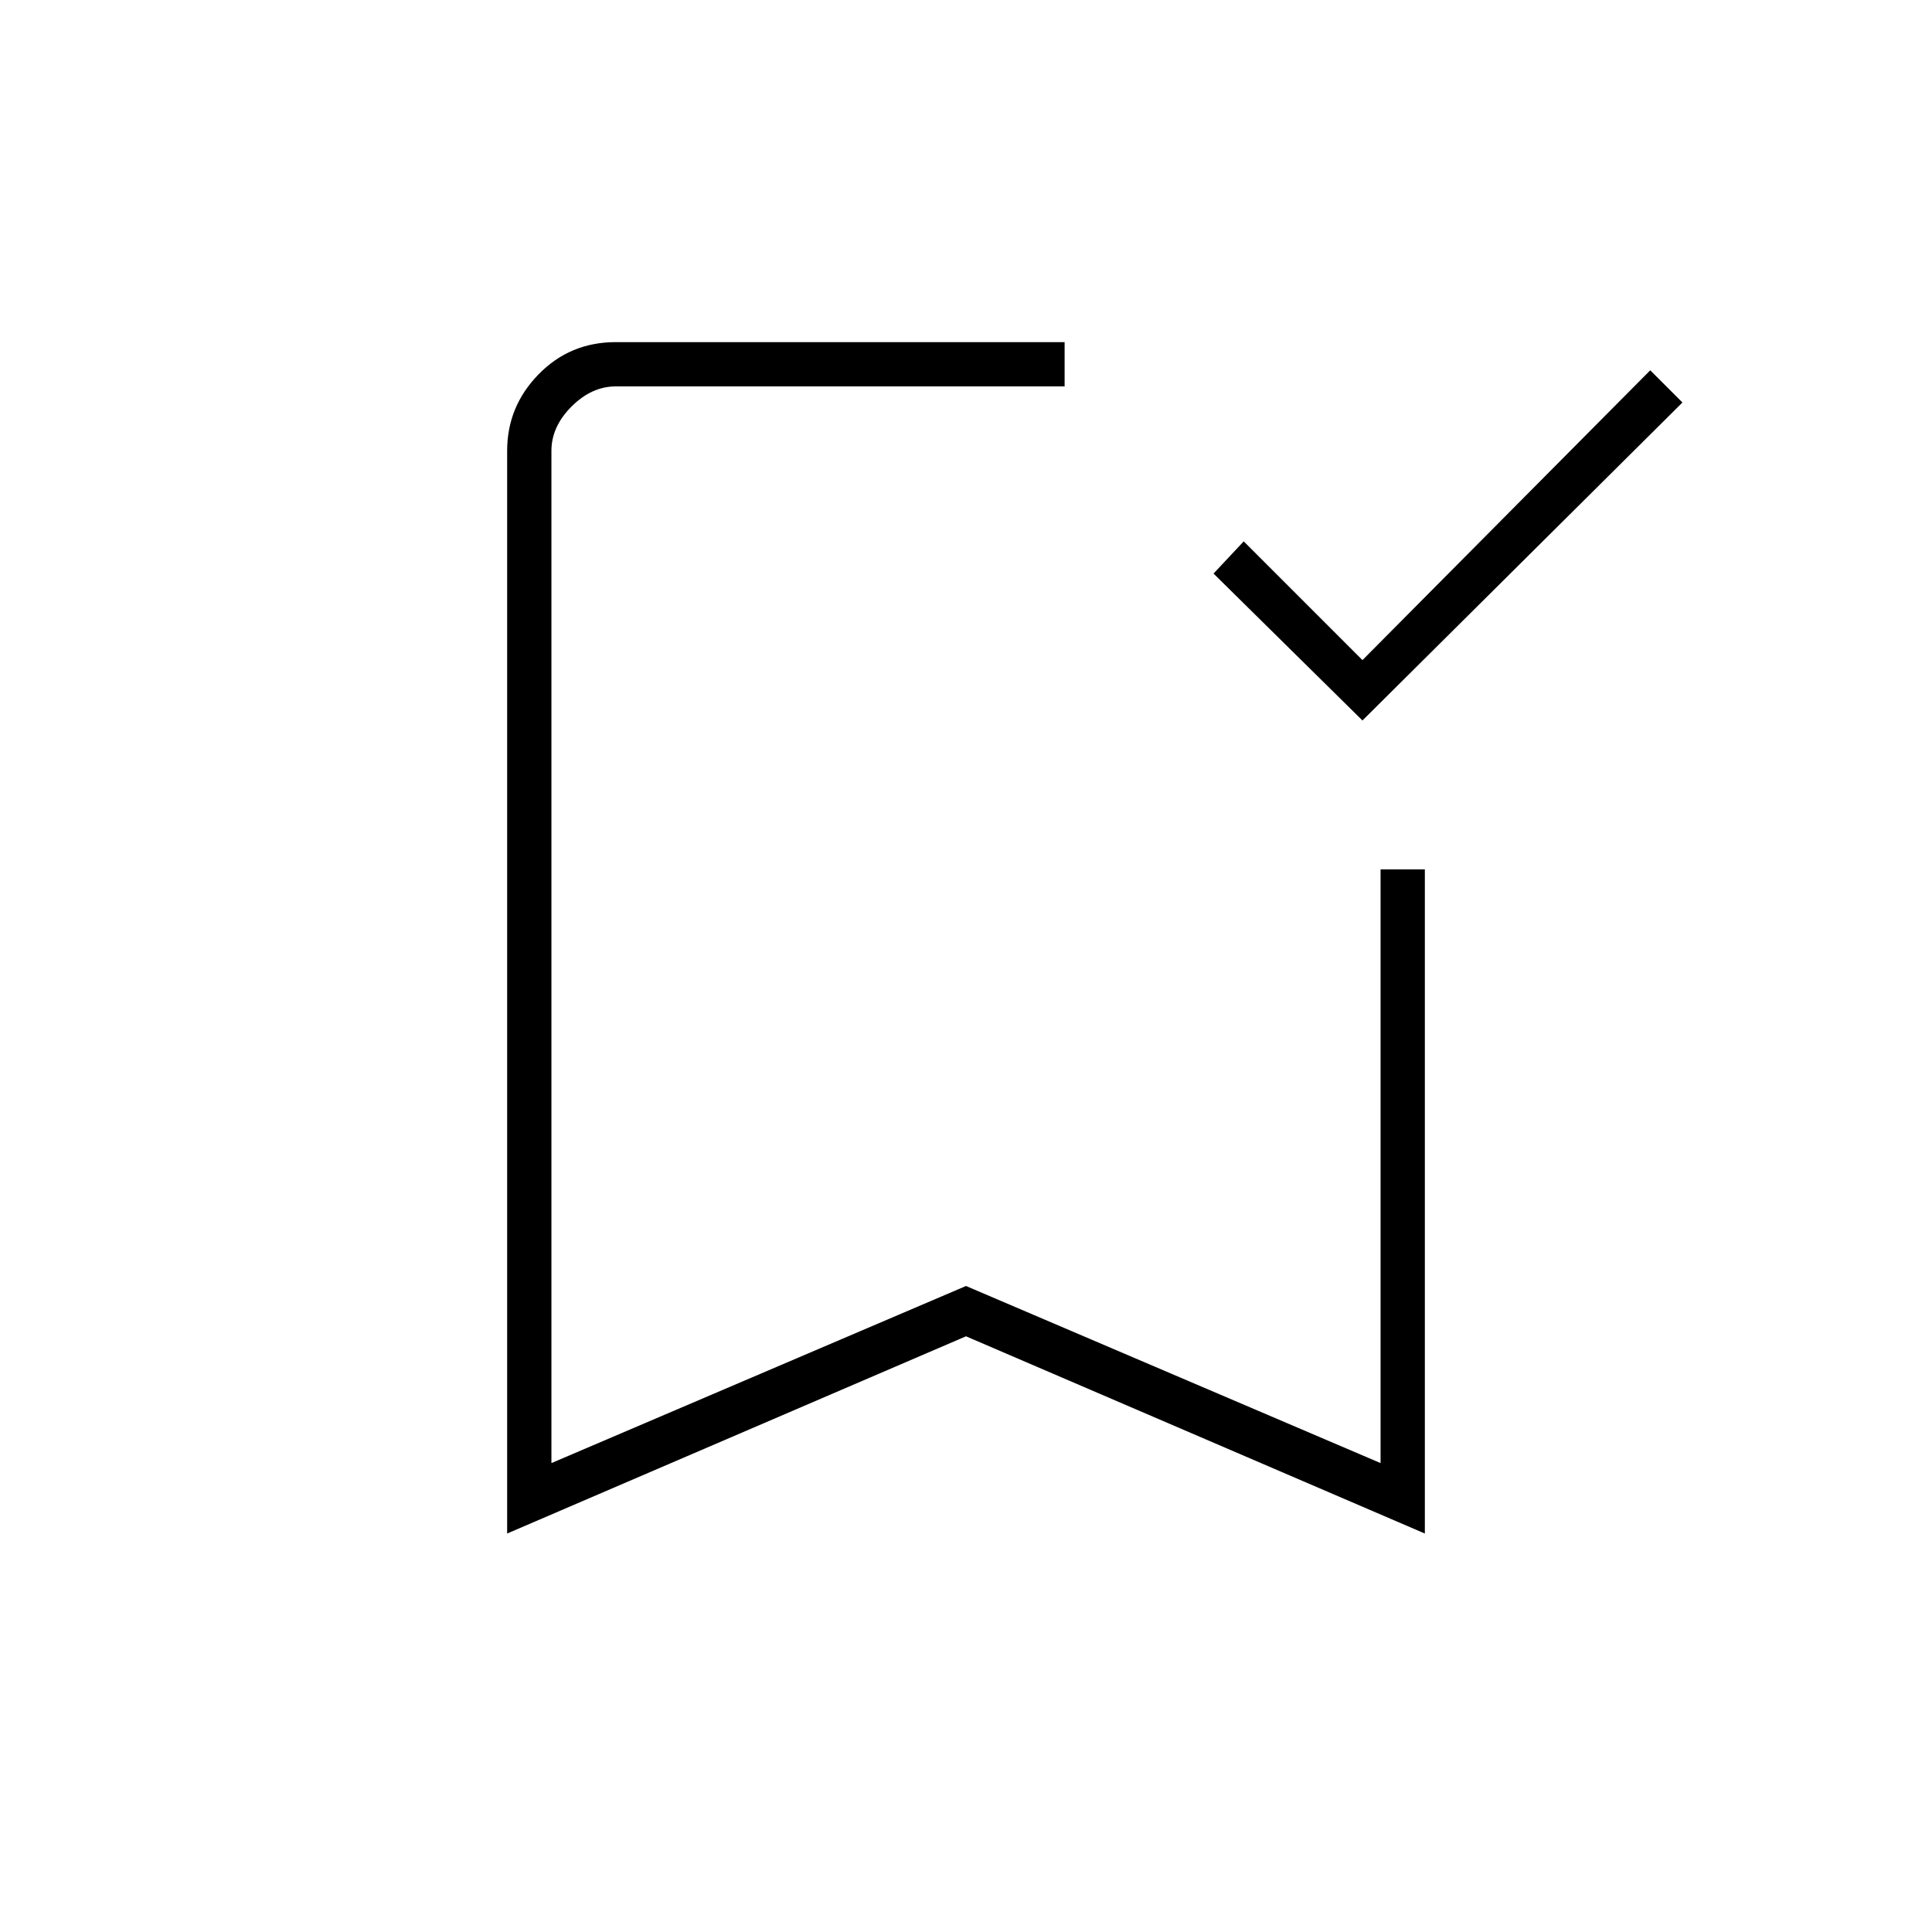
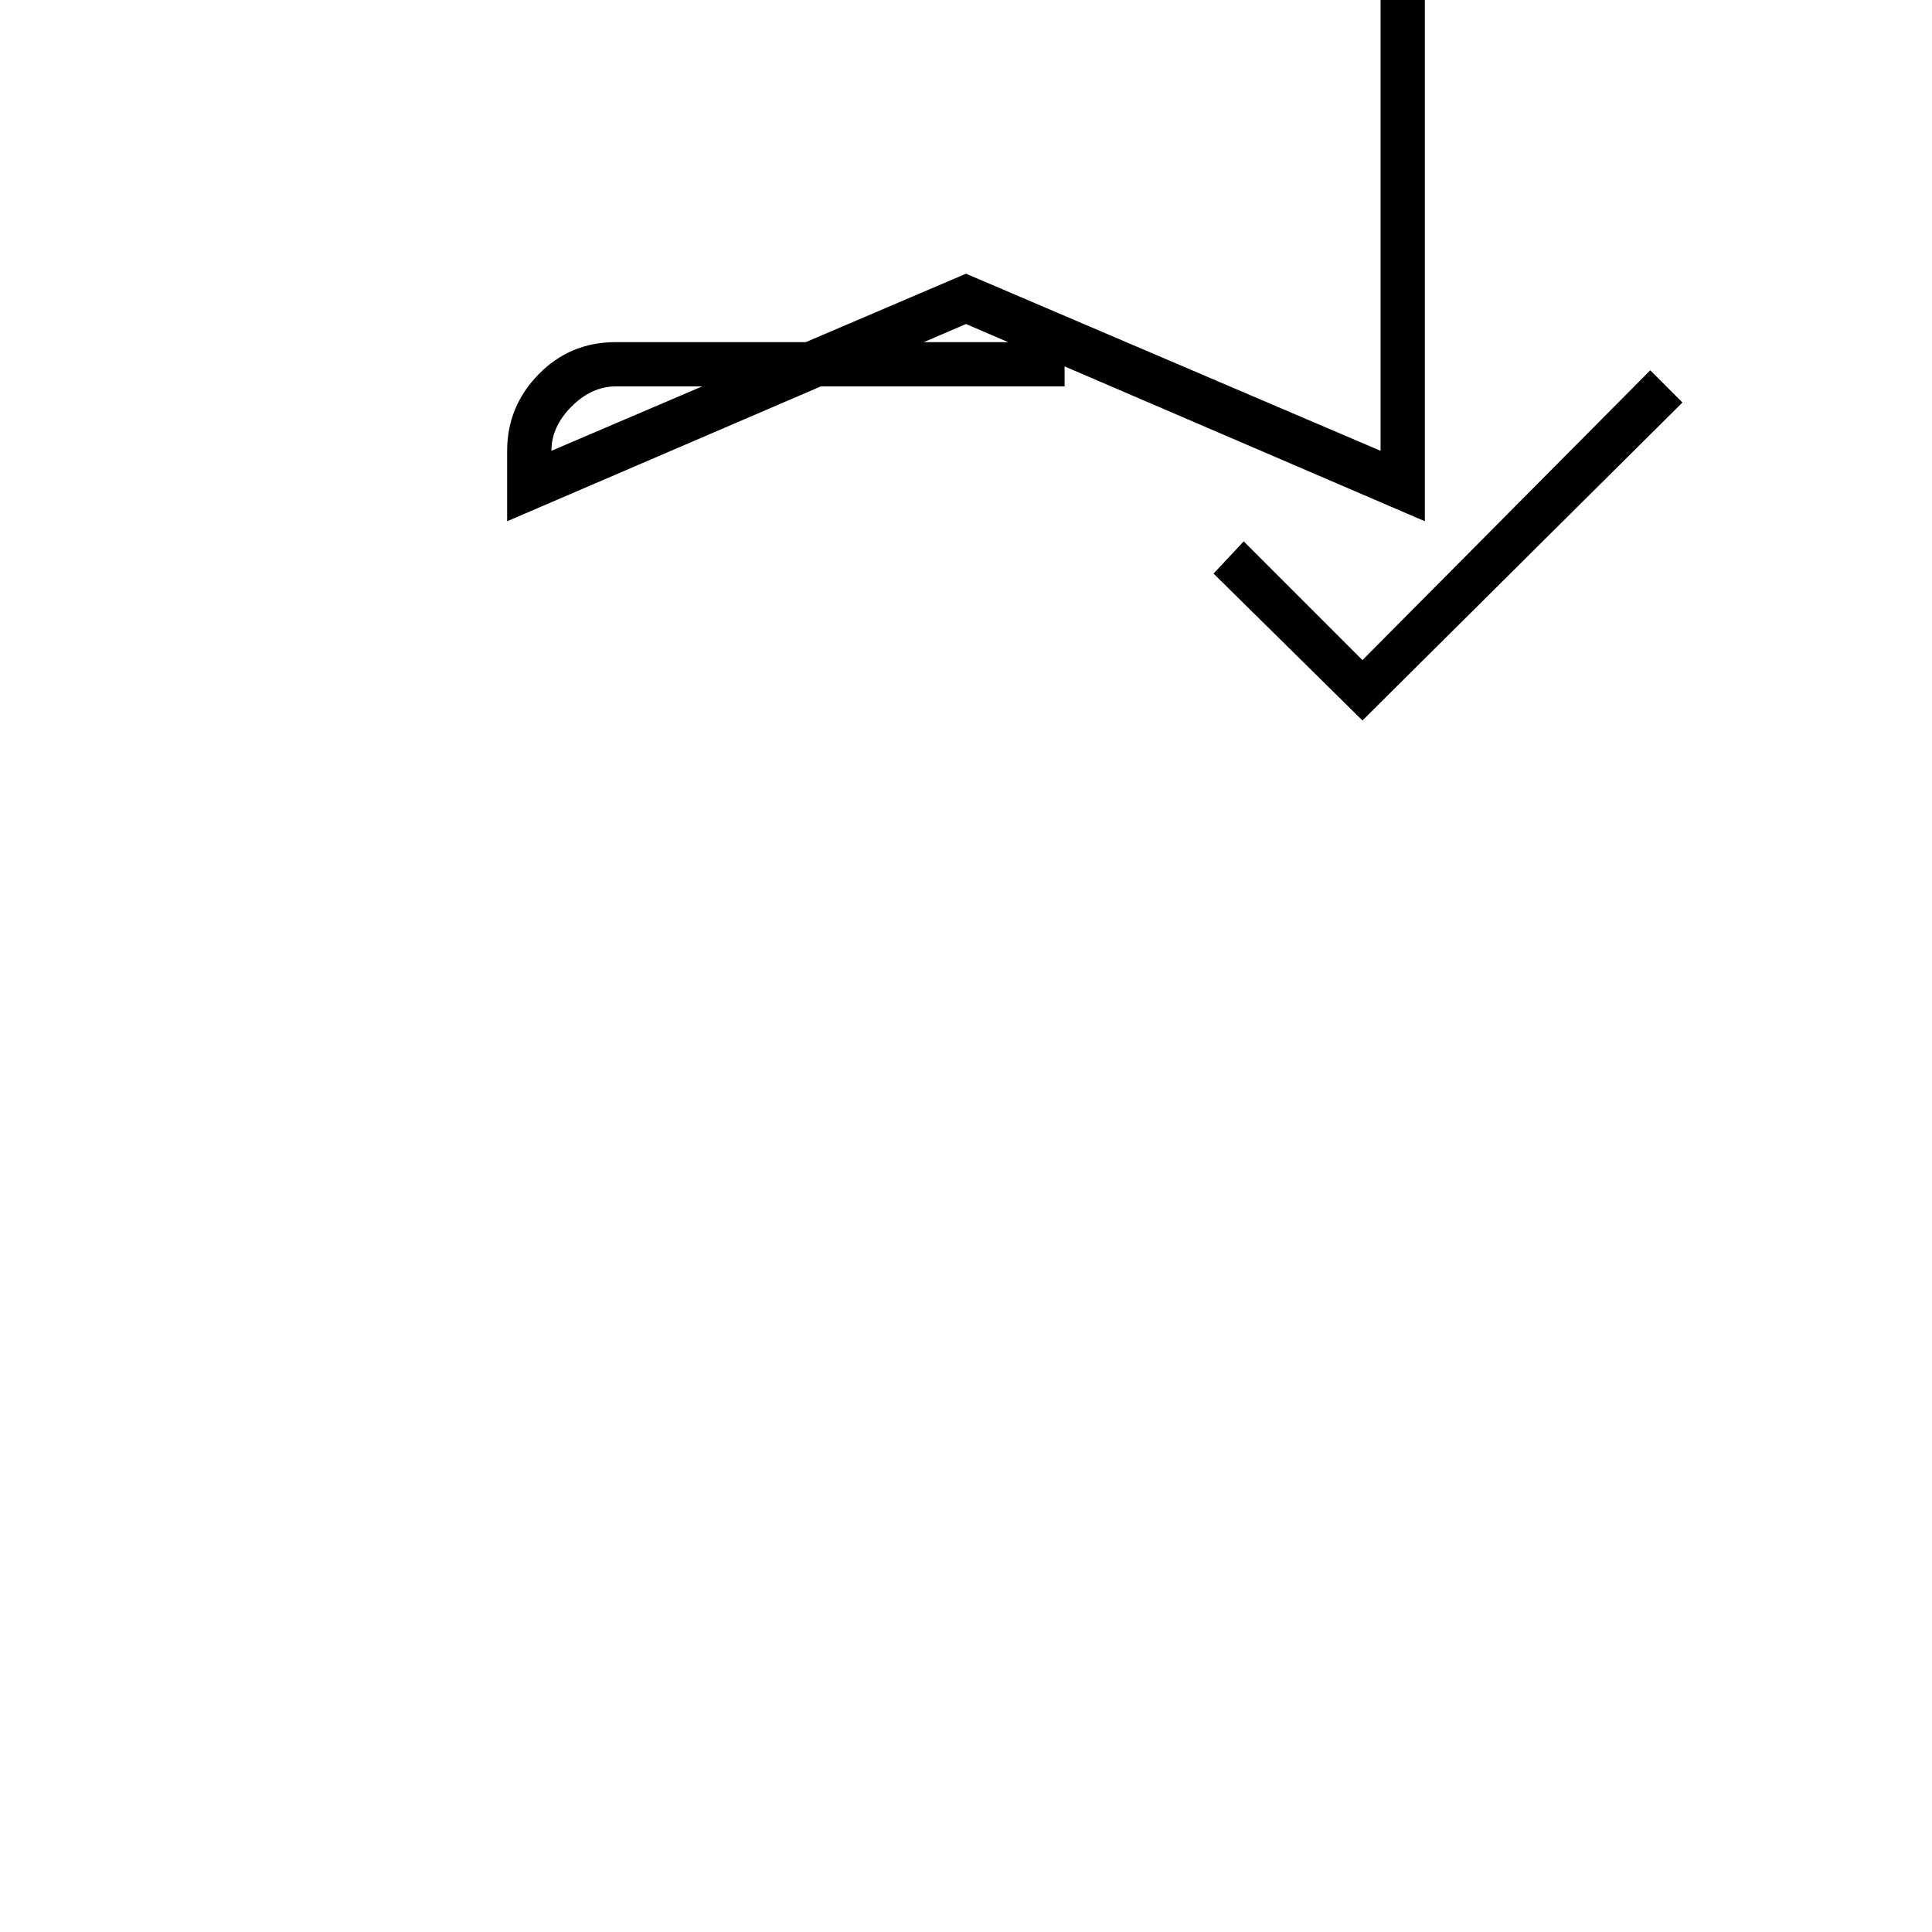
<svg xmlns="http://www.w3.org/2000/svg" height="48" viewBox="0 -960 960 960" width="48">
-   <path d="m677-602-74-73 15-16 59 59 143-144 16 16-159 158ZM252-198v-538q0-22 15.612-38 15.613-16 38.388-16h223v22H306q-12 0-22 10t-10 22v503l206-88 206 88v-295h22v330l-228-98-228 98Zm22-570h255-255Z" />
+   <path d="m677-602-74-73 15-16 59 59 143-144 16 16-159 158ZM252-198v-538q0-22 15.612-38 15.613-16 38.388-16h223v22H306q-12 0-22 10t-10 22l206-88 206 88v-295h22v330l-228-98-228 98Zm22-570h255-255Z" />
</svg>